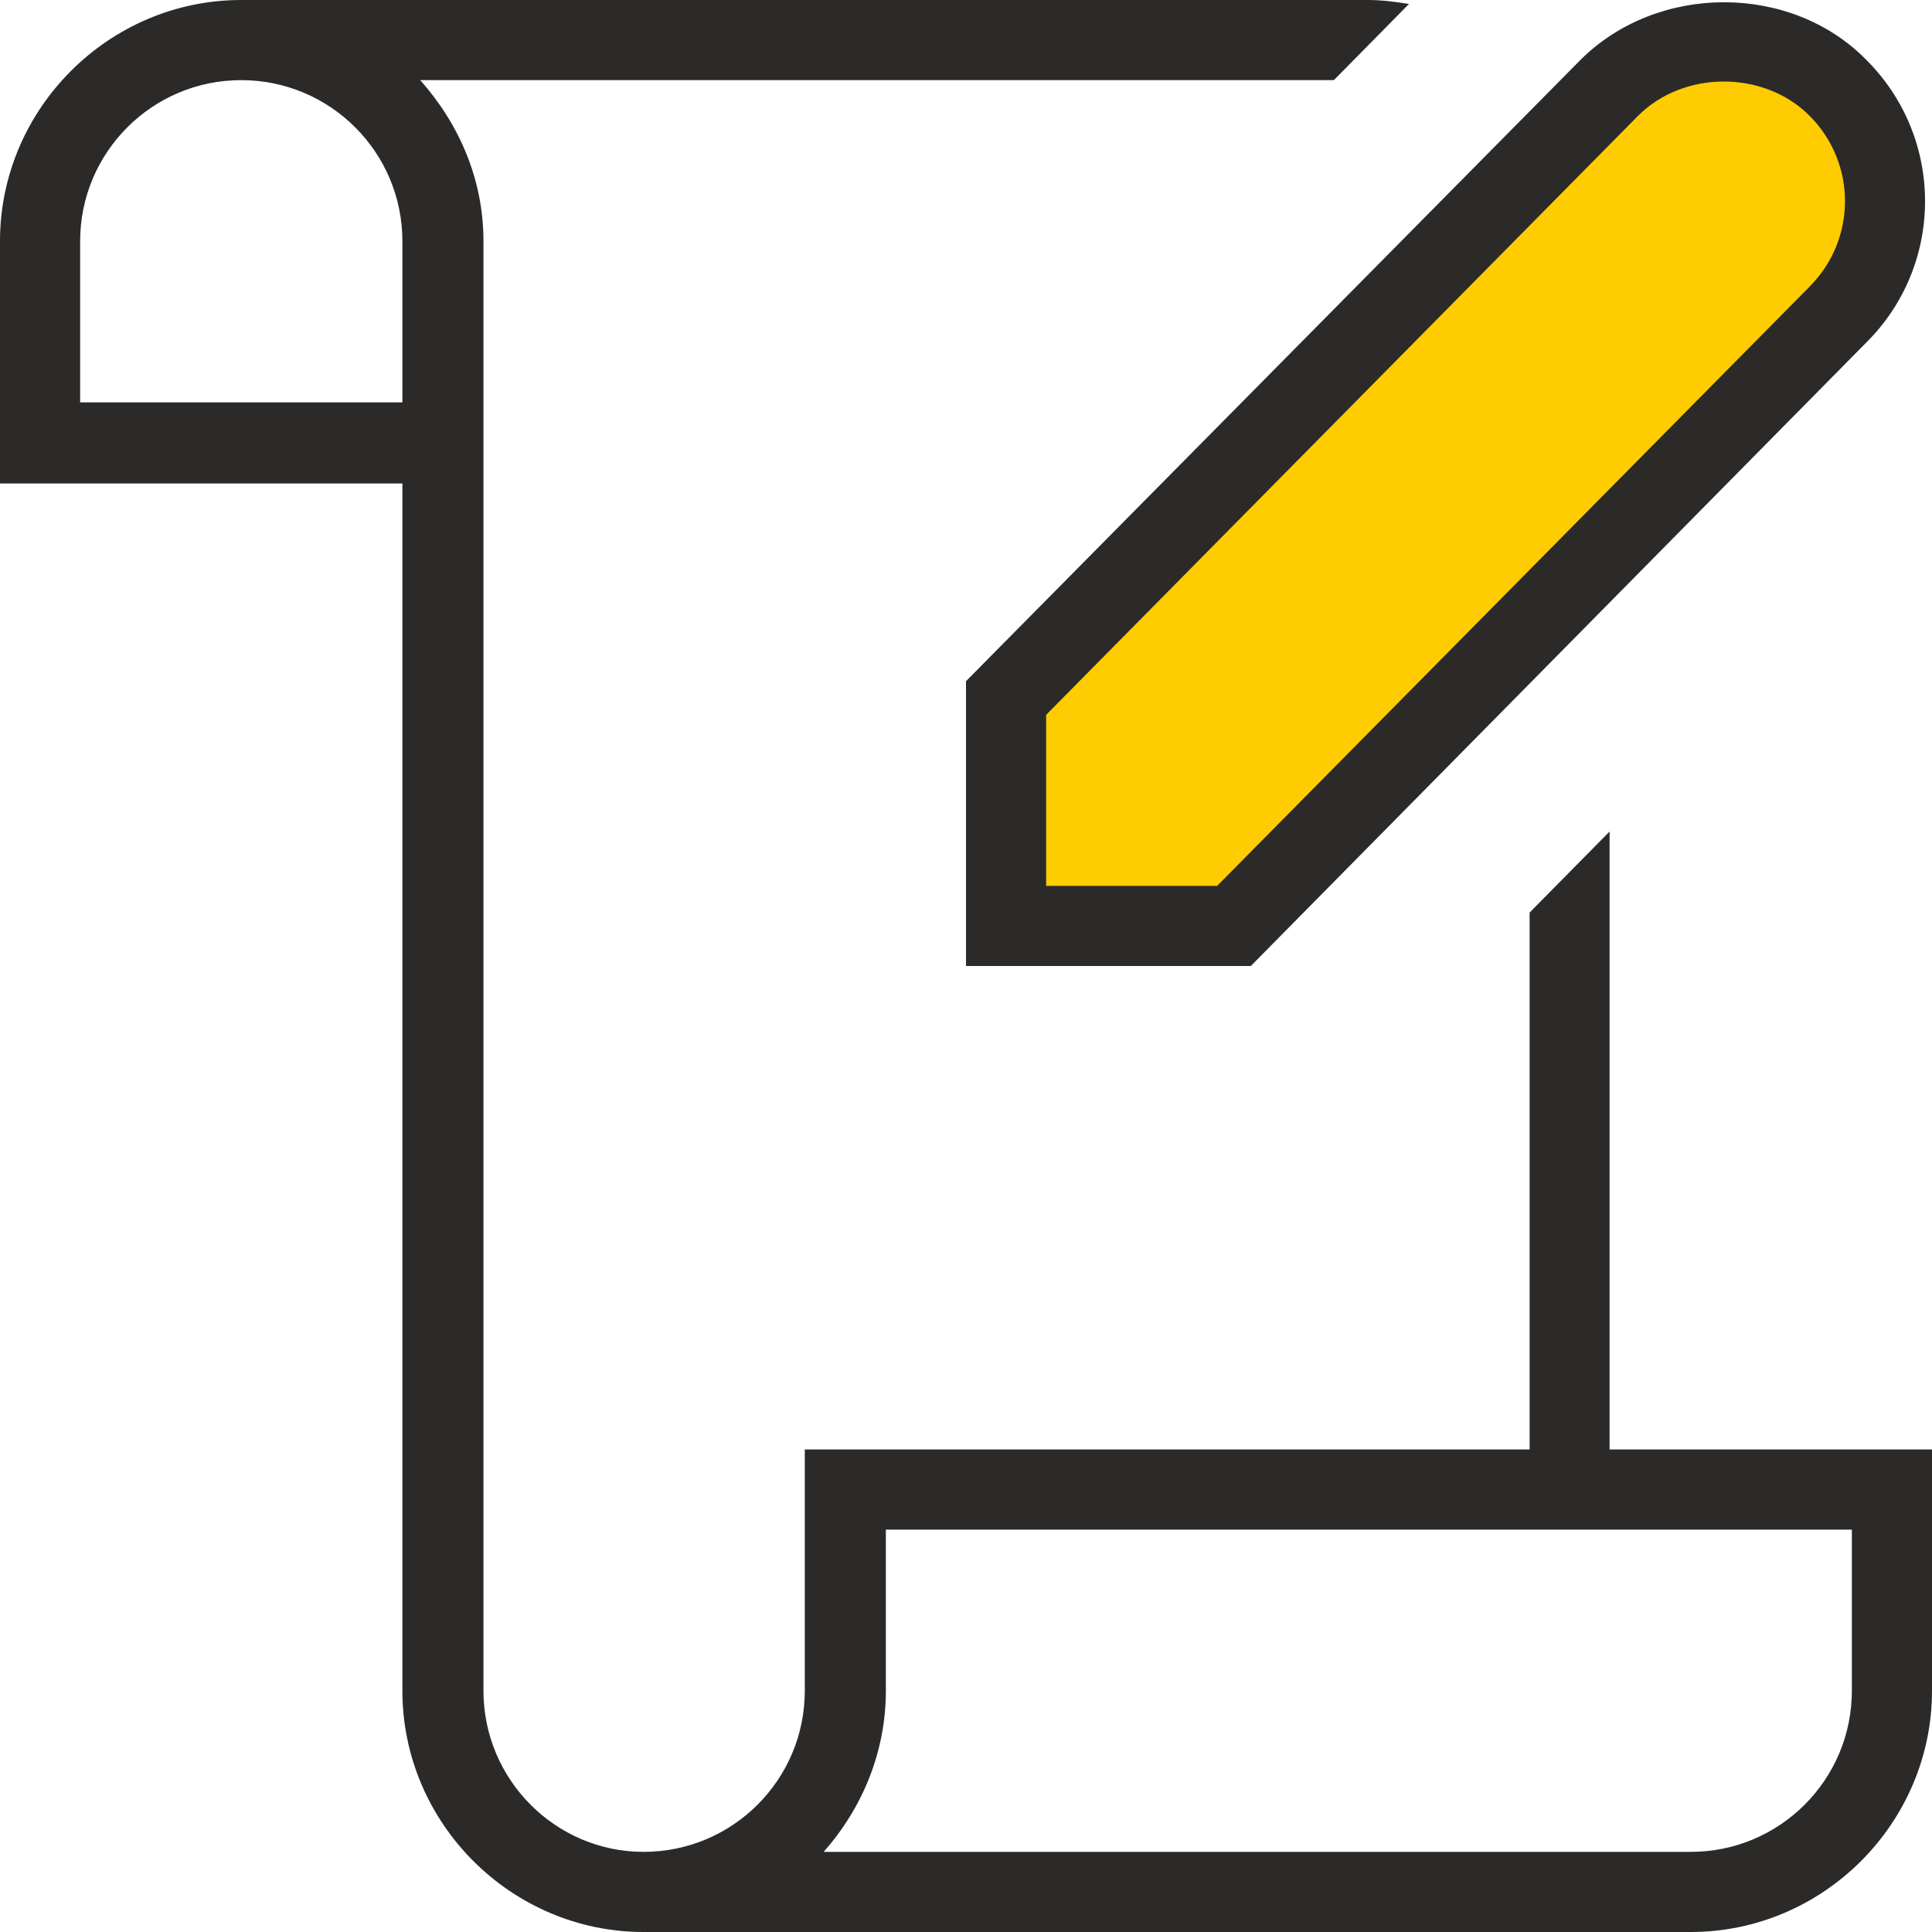
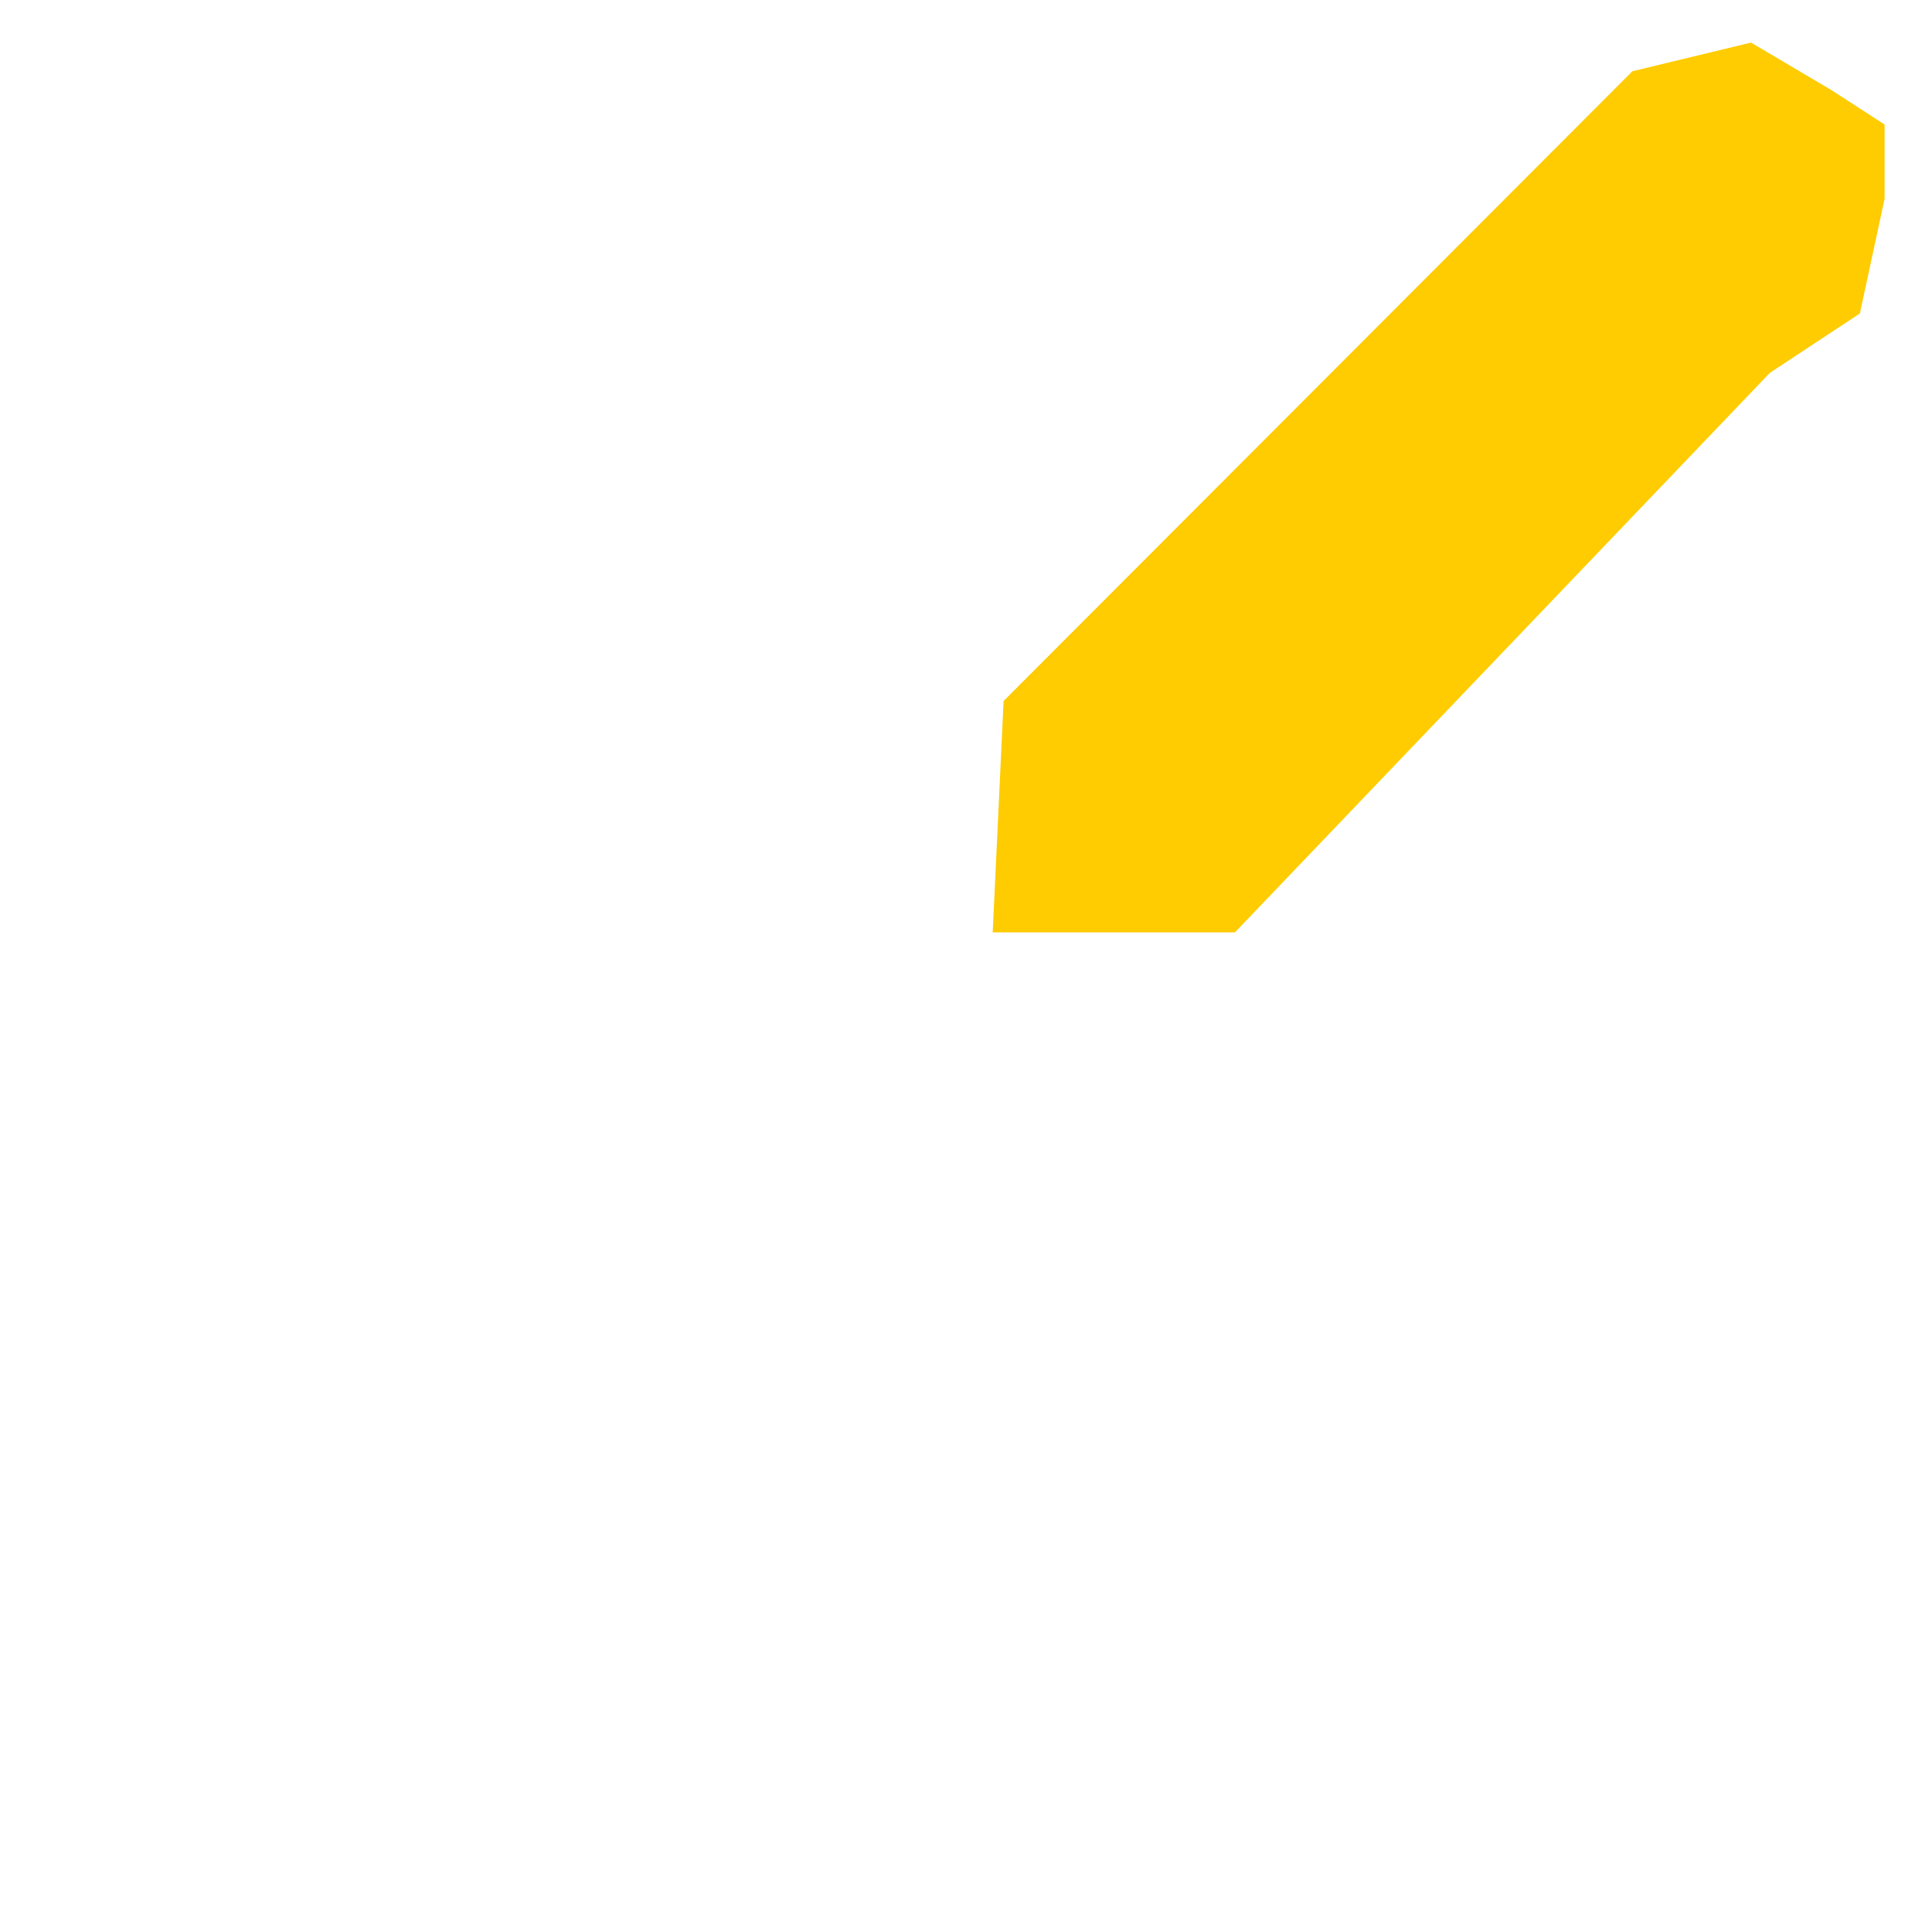
<svg xmlns="http://www.w3.org/2000/svg" width="50px" height="50px" viewBox="0 0 50 50" version="1.1">
  <g id="surface1">
    <path style=" stroke:none;fill-rule:evenodd;fill:rgb(99.608%,80%,0%);fill-opacity:1;" d="M 25.973 18.141 L 42.246 1.844 L 45.316 1.102 L 47.391 2.328 L 48.773 3.223 L 48.773 5.145 L 48.133 8.113 L 45.805 9.648 L 31.961 24.129 L 25.691 24.129 Z M 25.973 18.141 " />
-     <path style=" stroke:none;fill-rule:nonzero;fill:rgb(16.863%,16.471%,16.078%);fill-opacity:1;" d="M 25 25 L 32.371 25 L 48.285 8.879 C 50.332 6.859 50.332 3.559 48.285 1.535 C 46.34 -0.434 42.91 -0.434 40.918 1.535 L 25 17.629 Z M 27.074 18.5 L 42.398 2.992 C 43.578 1.816 45.648 1.816 46.828 2.992 C 48.055 4.223 48.055 6.191 46.828 7.422 L 31.5 22.926 L 27.074 22.926 Z M 41.656 37.512 L 41.656 21.52 L 39.586 23.617 L 39.586 37.512 L 20.828 37.512 L 20.828 43.758 C 20.828 46.059 18.961 47.926 16.656 47.926 C 14.379 47.926 12.512 46.059 12.512 43.758 L 12.512 6.242 C 12.512 4.633 11.875 3.199 10.875 2.074 L 34.52 2.074 L 36.465 0.102 C 36.133 0.051 35.773 0 35.414 0 L 6.242 0 C 2.816 0 0 2.816 0 6.242 L 0 12.512 L 10.414 12.512 L 10.414 43.758 C 10.414 47.184 13.23 50 16.656 50 L 43.758 50 C 47.184 50 50 47.184 50 43.758 L 50 37.512 Z M 10.414 10.414 L 2.074 10.414 L 2.074 6.242 C 2.074 3.941 3.941 2.074 6.242 2.074 C 8.547 2.074 10.414 3.941 10.414 6.242 Z M 47.926 43.758 C 47.926 46.059 46.059 47.926 43.758 47.926 L 21.316 47.926 C 22.312 46.801 22.926 45.344 22.926 43.758 L 22.926 39.586 L 47.926 39.586 Z M 47.926 43.758 " />
  </g>
</svg>